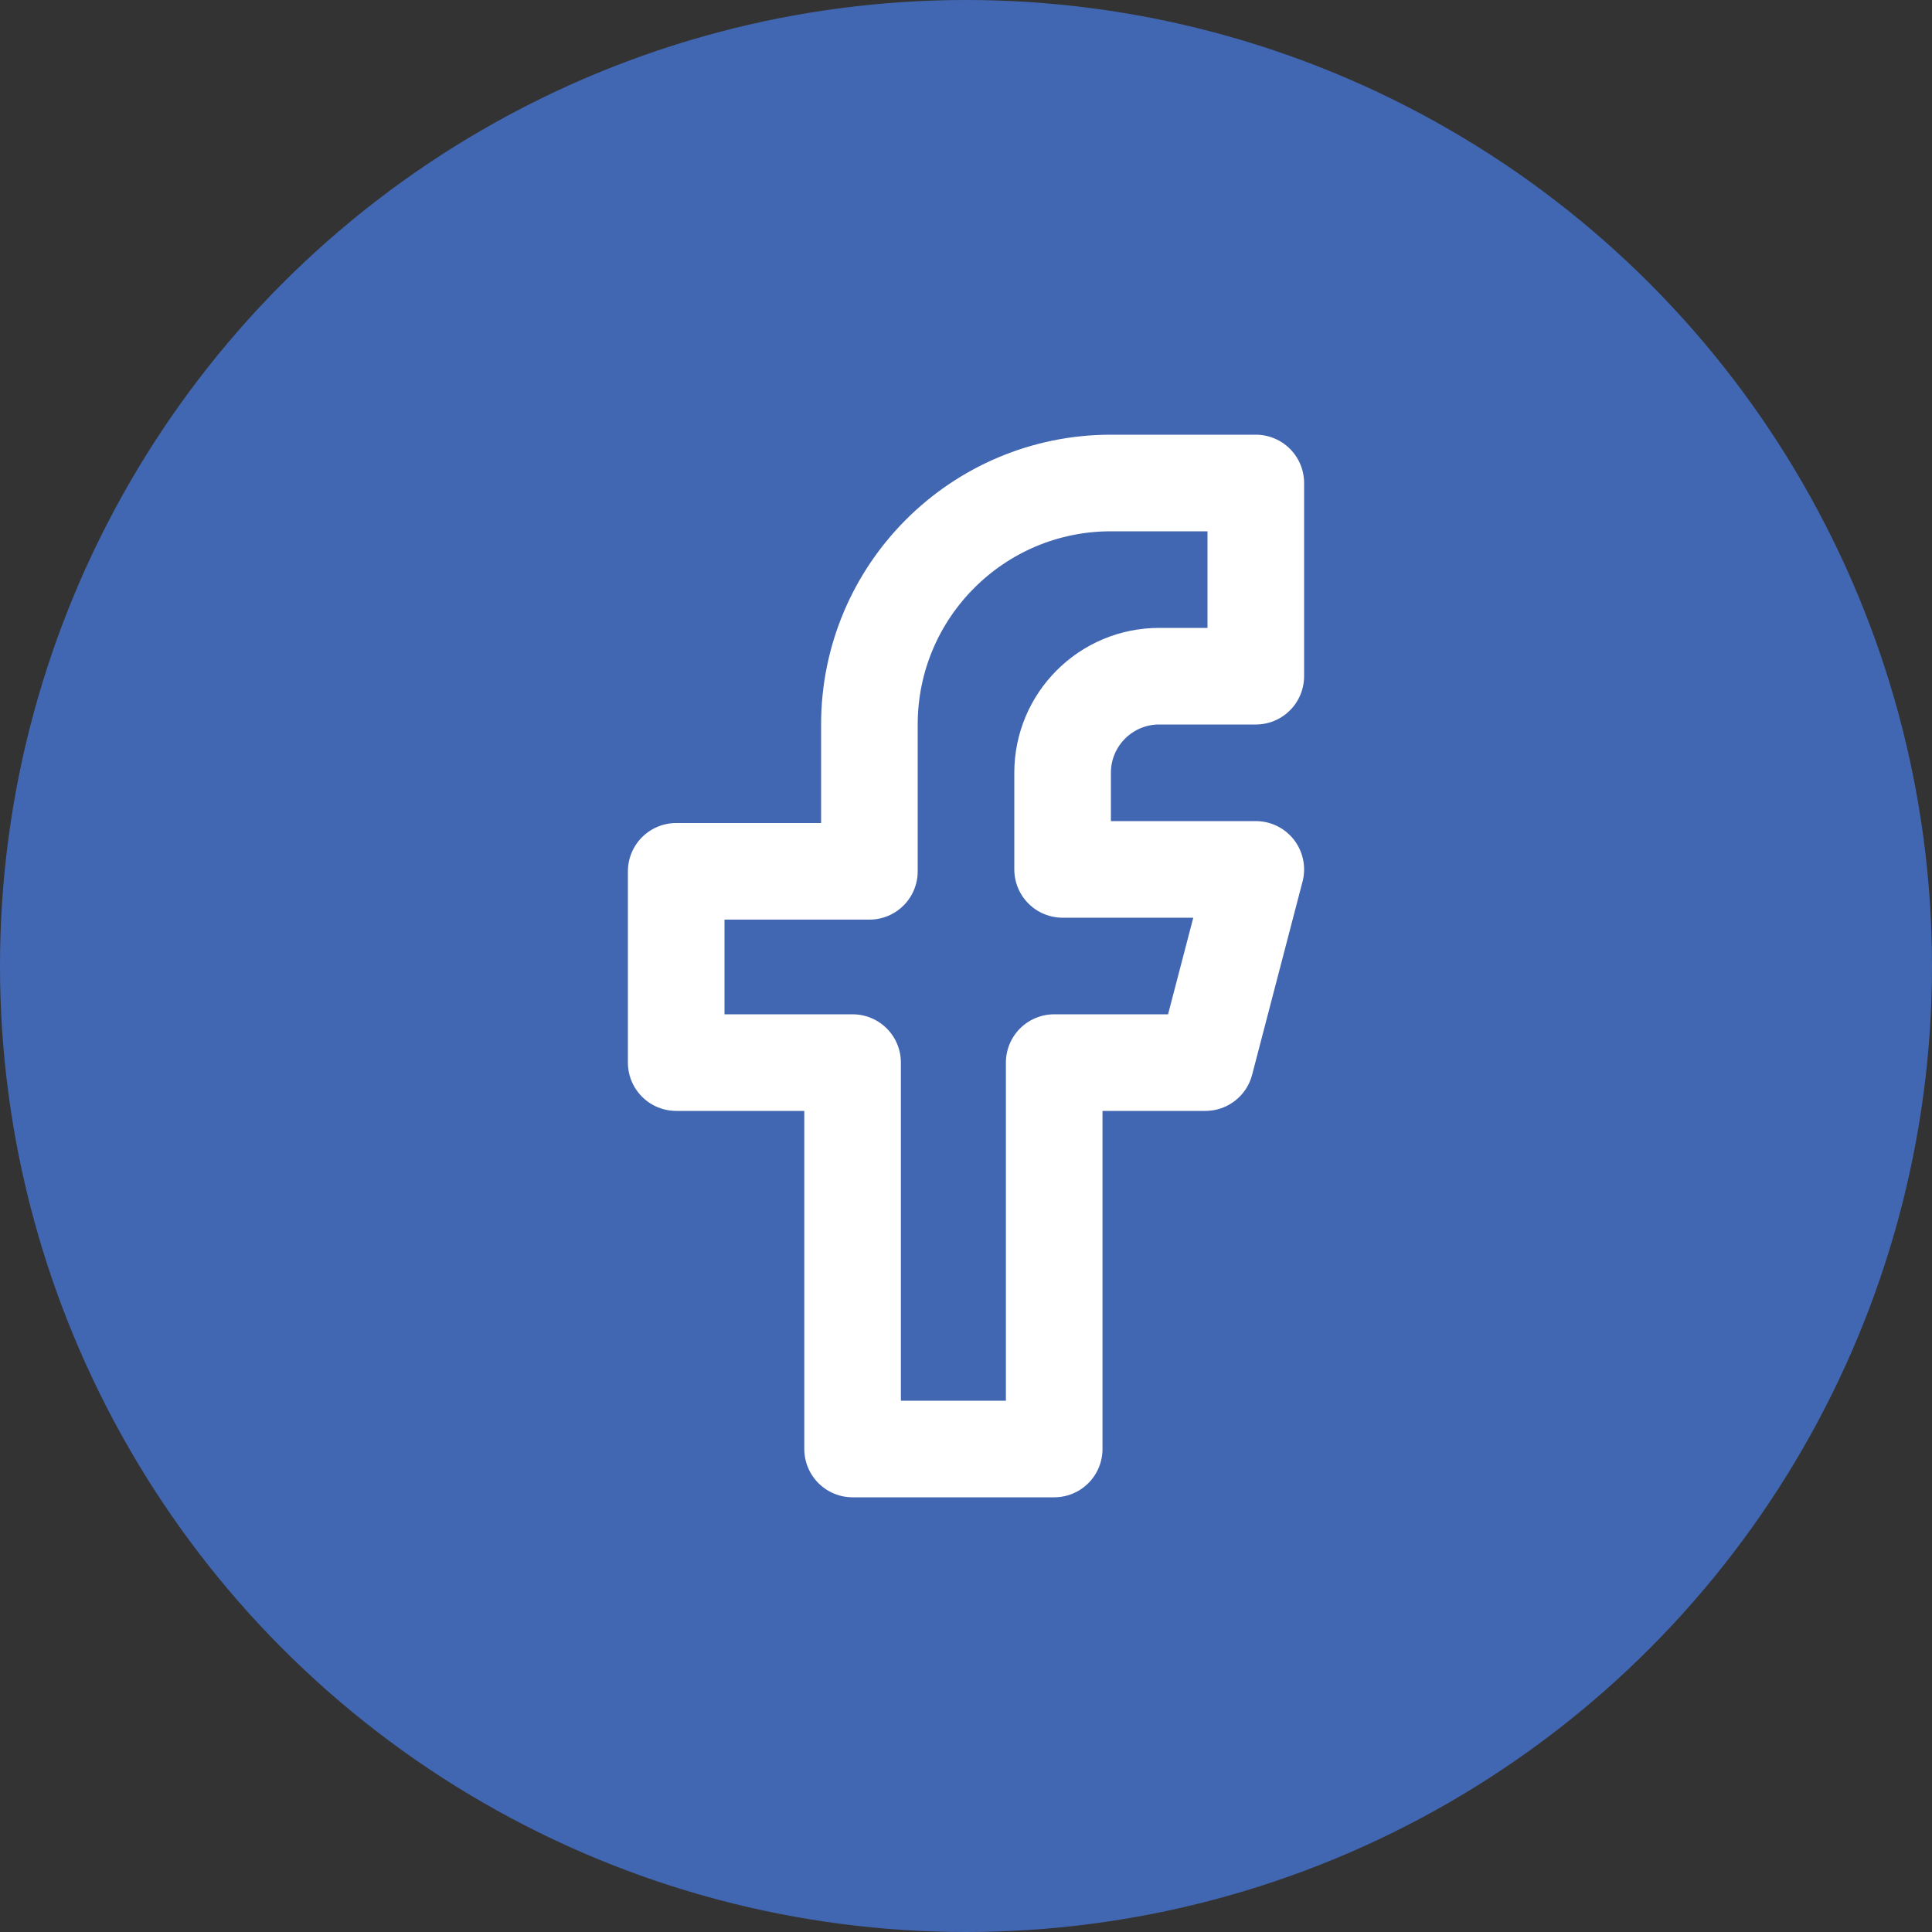
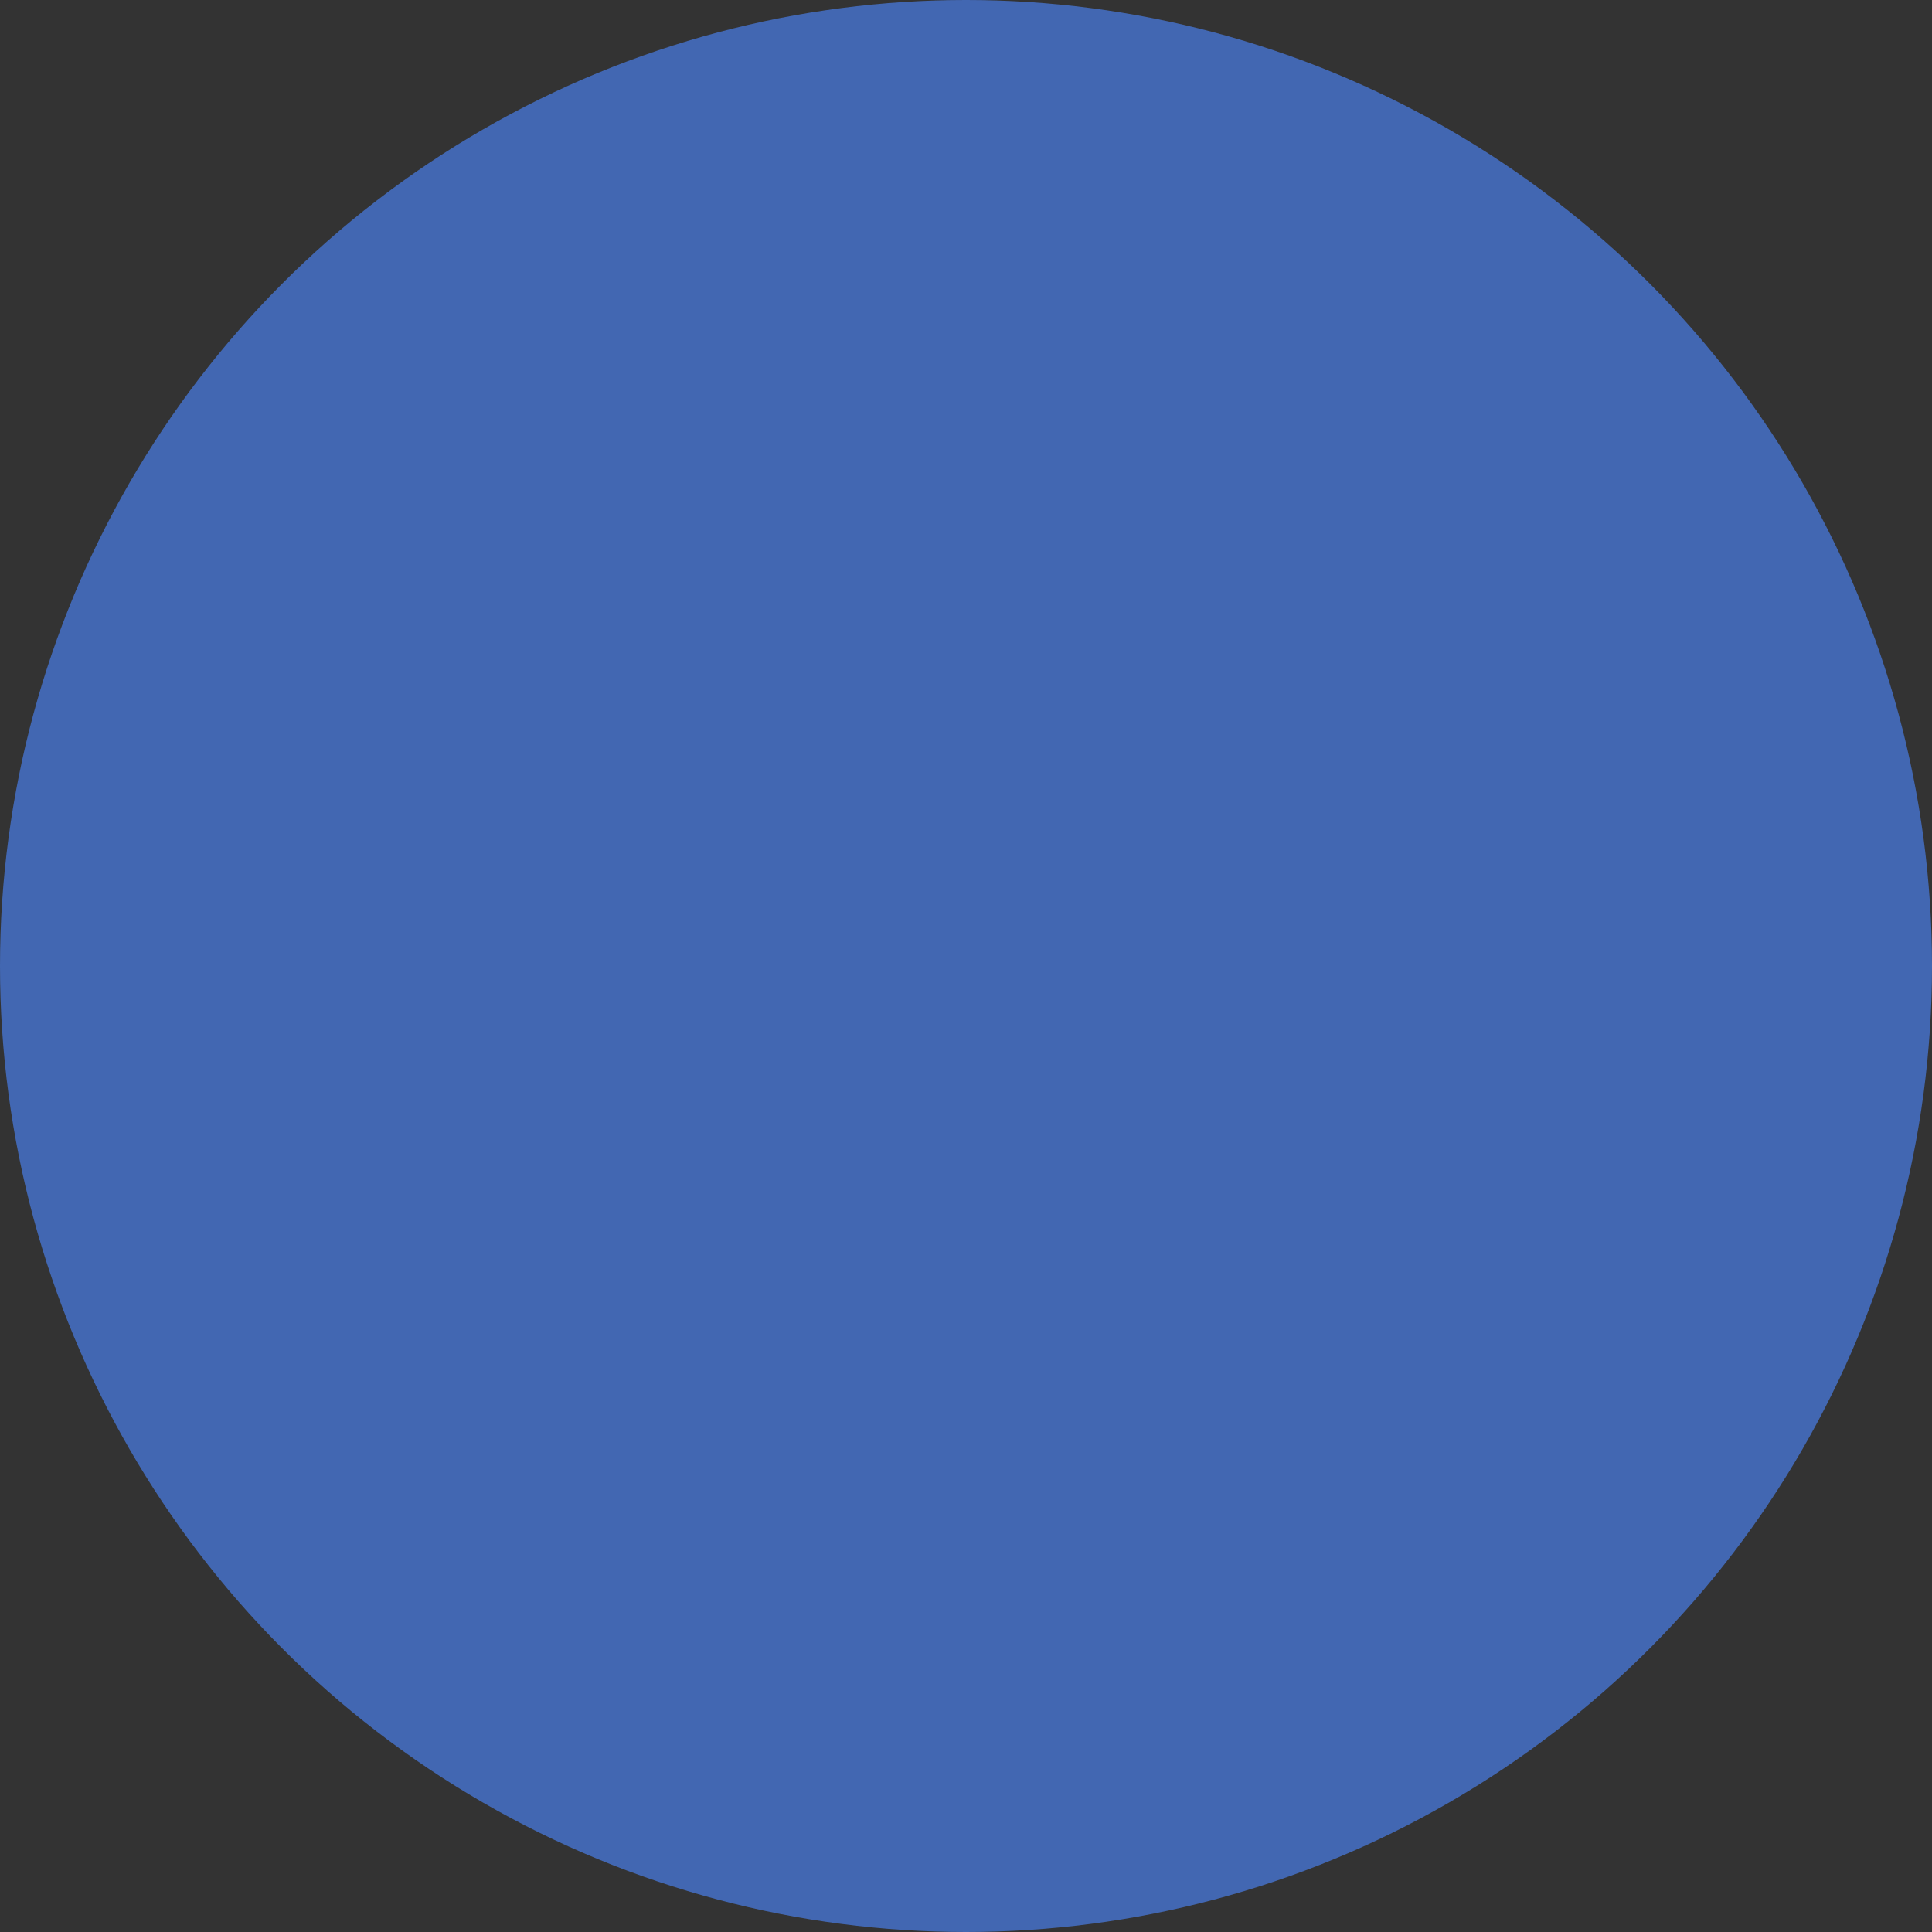
<svg xmlns="http://www.w3.org/2000/svg" width="40" height="40" viewBox="0 0 40 40" fill="none">
  <rect x="0" y="0" width="40" height="40" fill="#333333" stroke="none" />
  <circle cx="20" cy="20" r="20" fill="#4267B2" />
-   <path d="M23 10H26V14H24C22.895 14 22 14.895 22 16V18H26L24.956 22H21.826V30H17.652V22H14V18.04H18V15C18 12.239 20.239 10 23 10Z" stroke="white" stroke-width="2" stroke-linecap="round" stroke-linejoin="round" />
</svg>